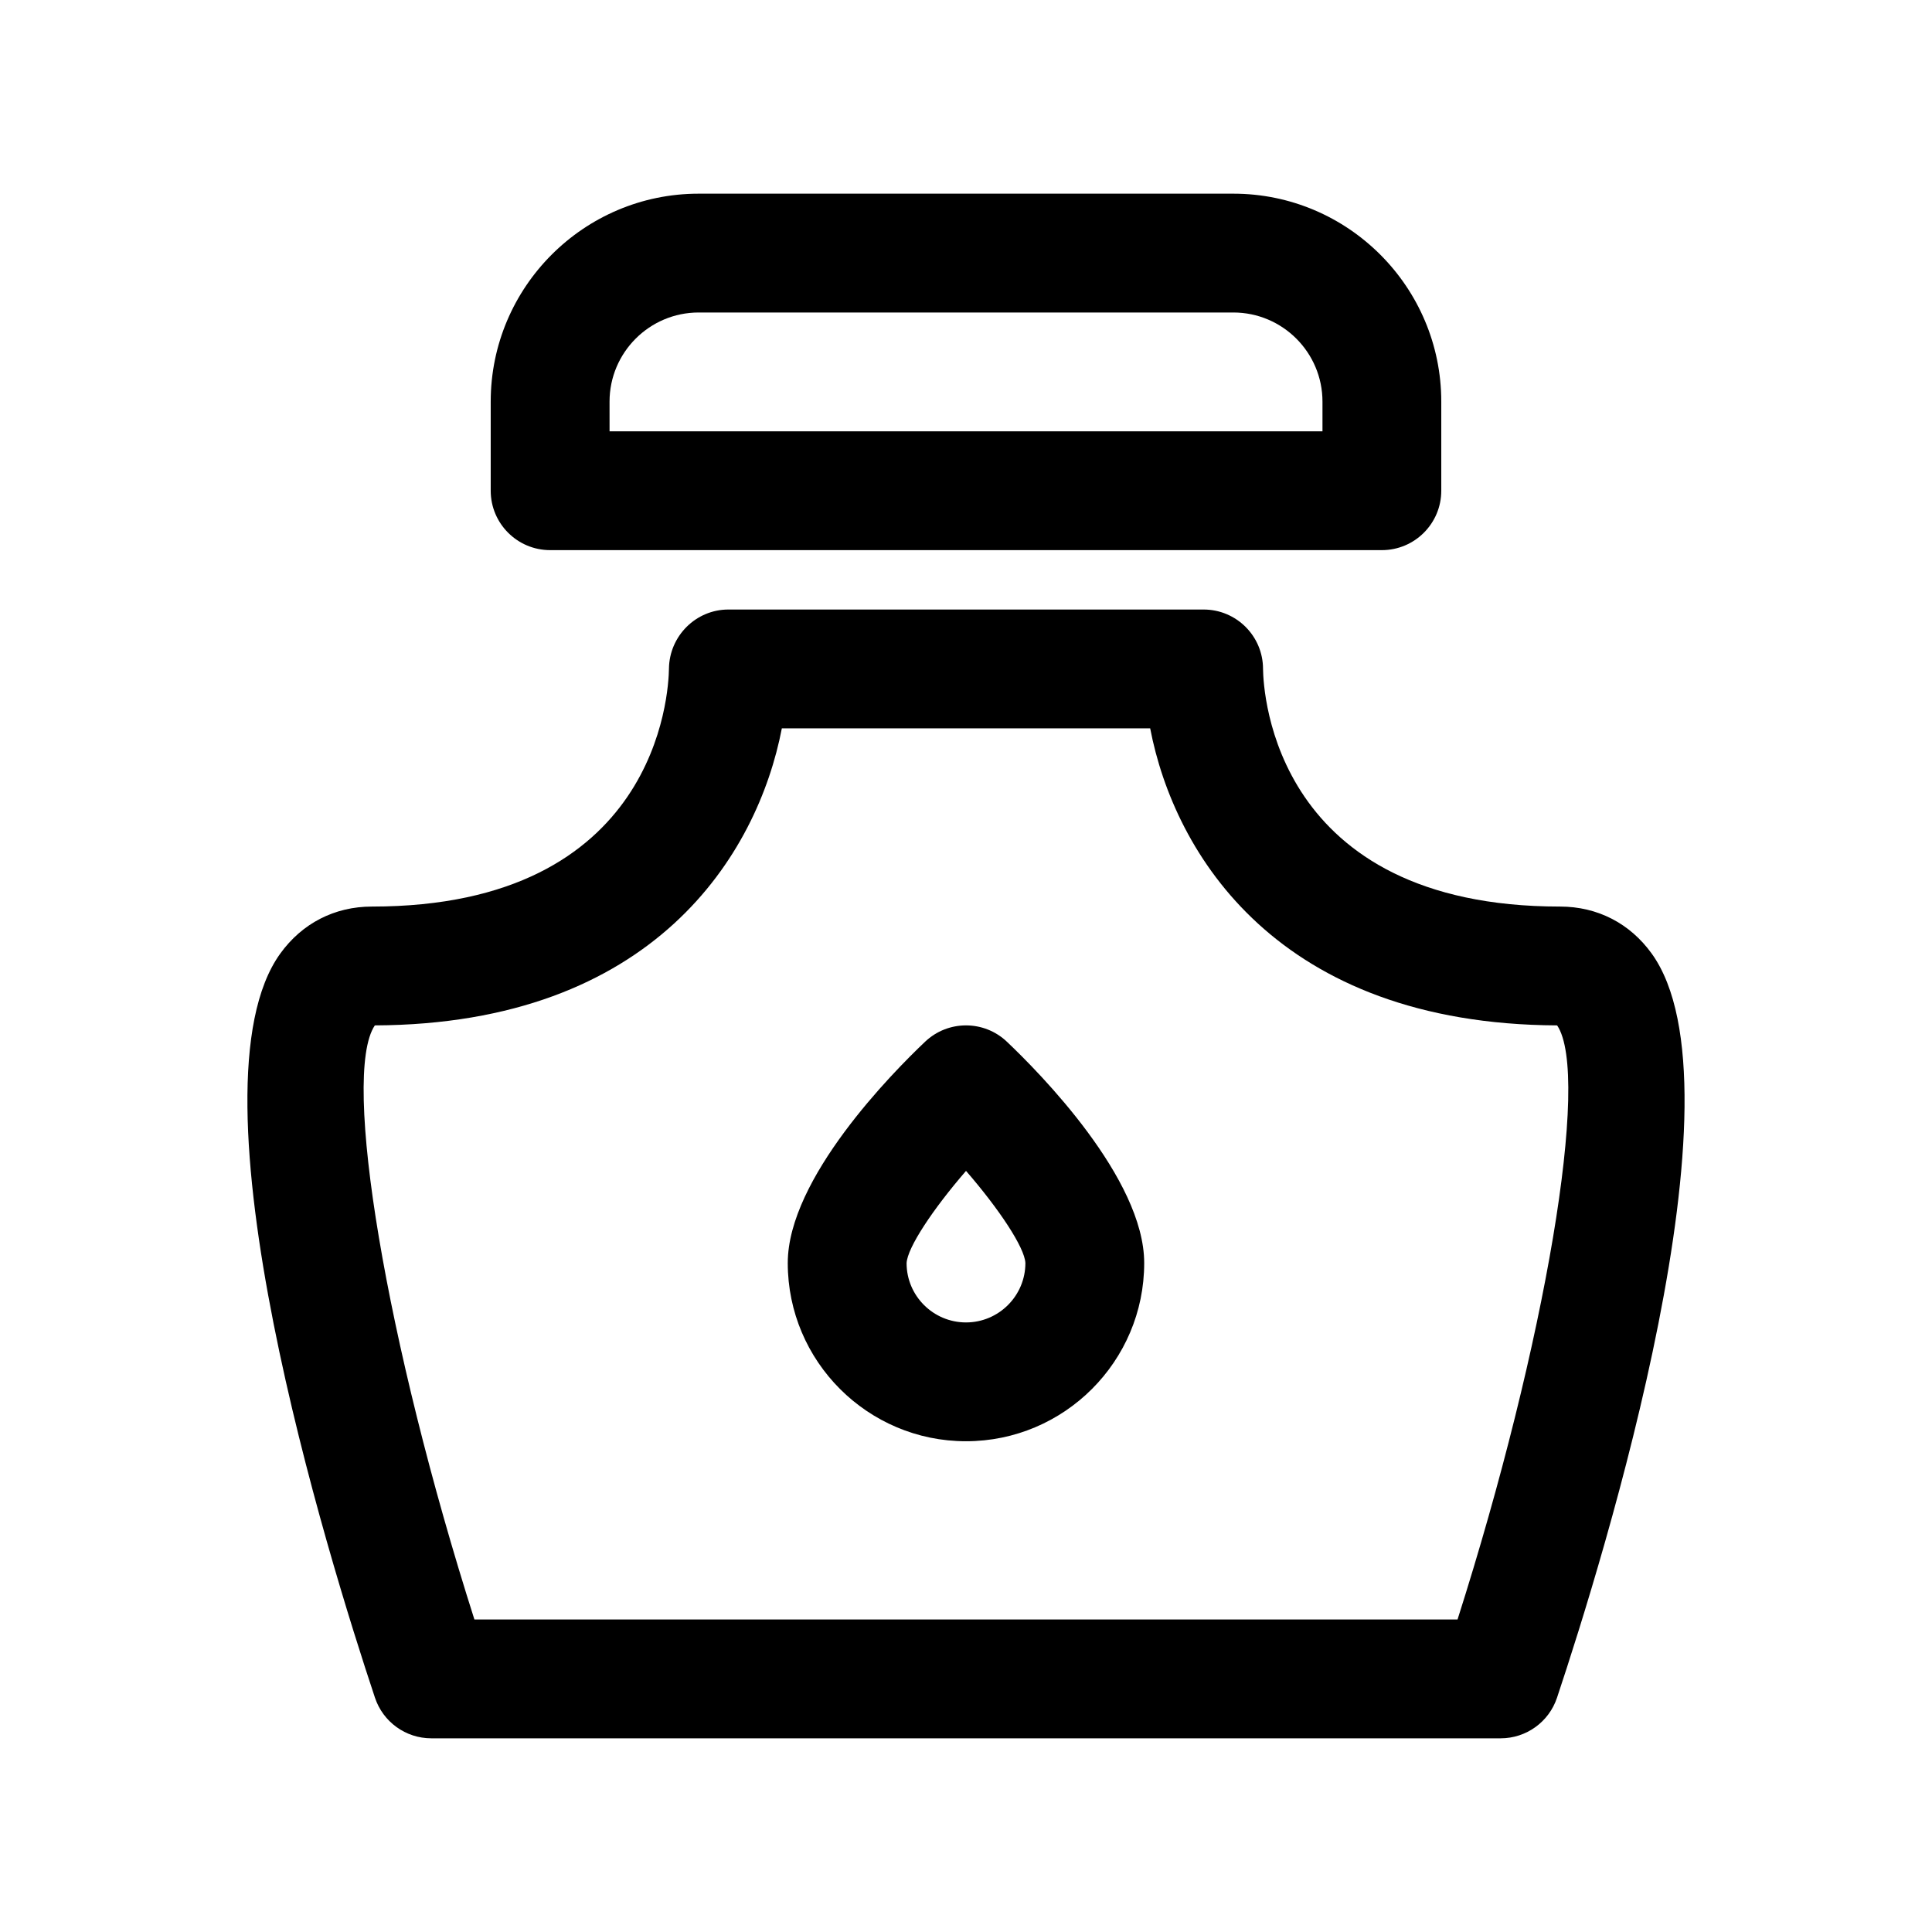
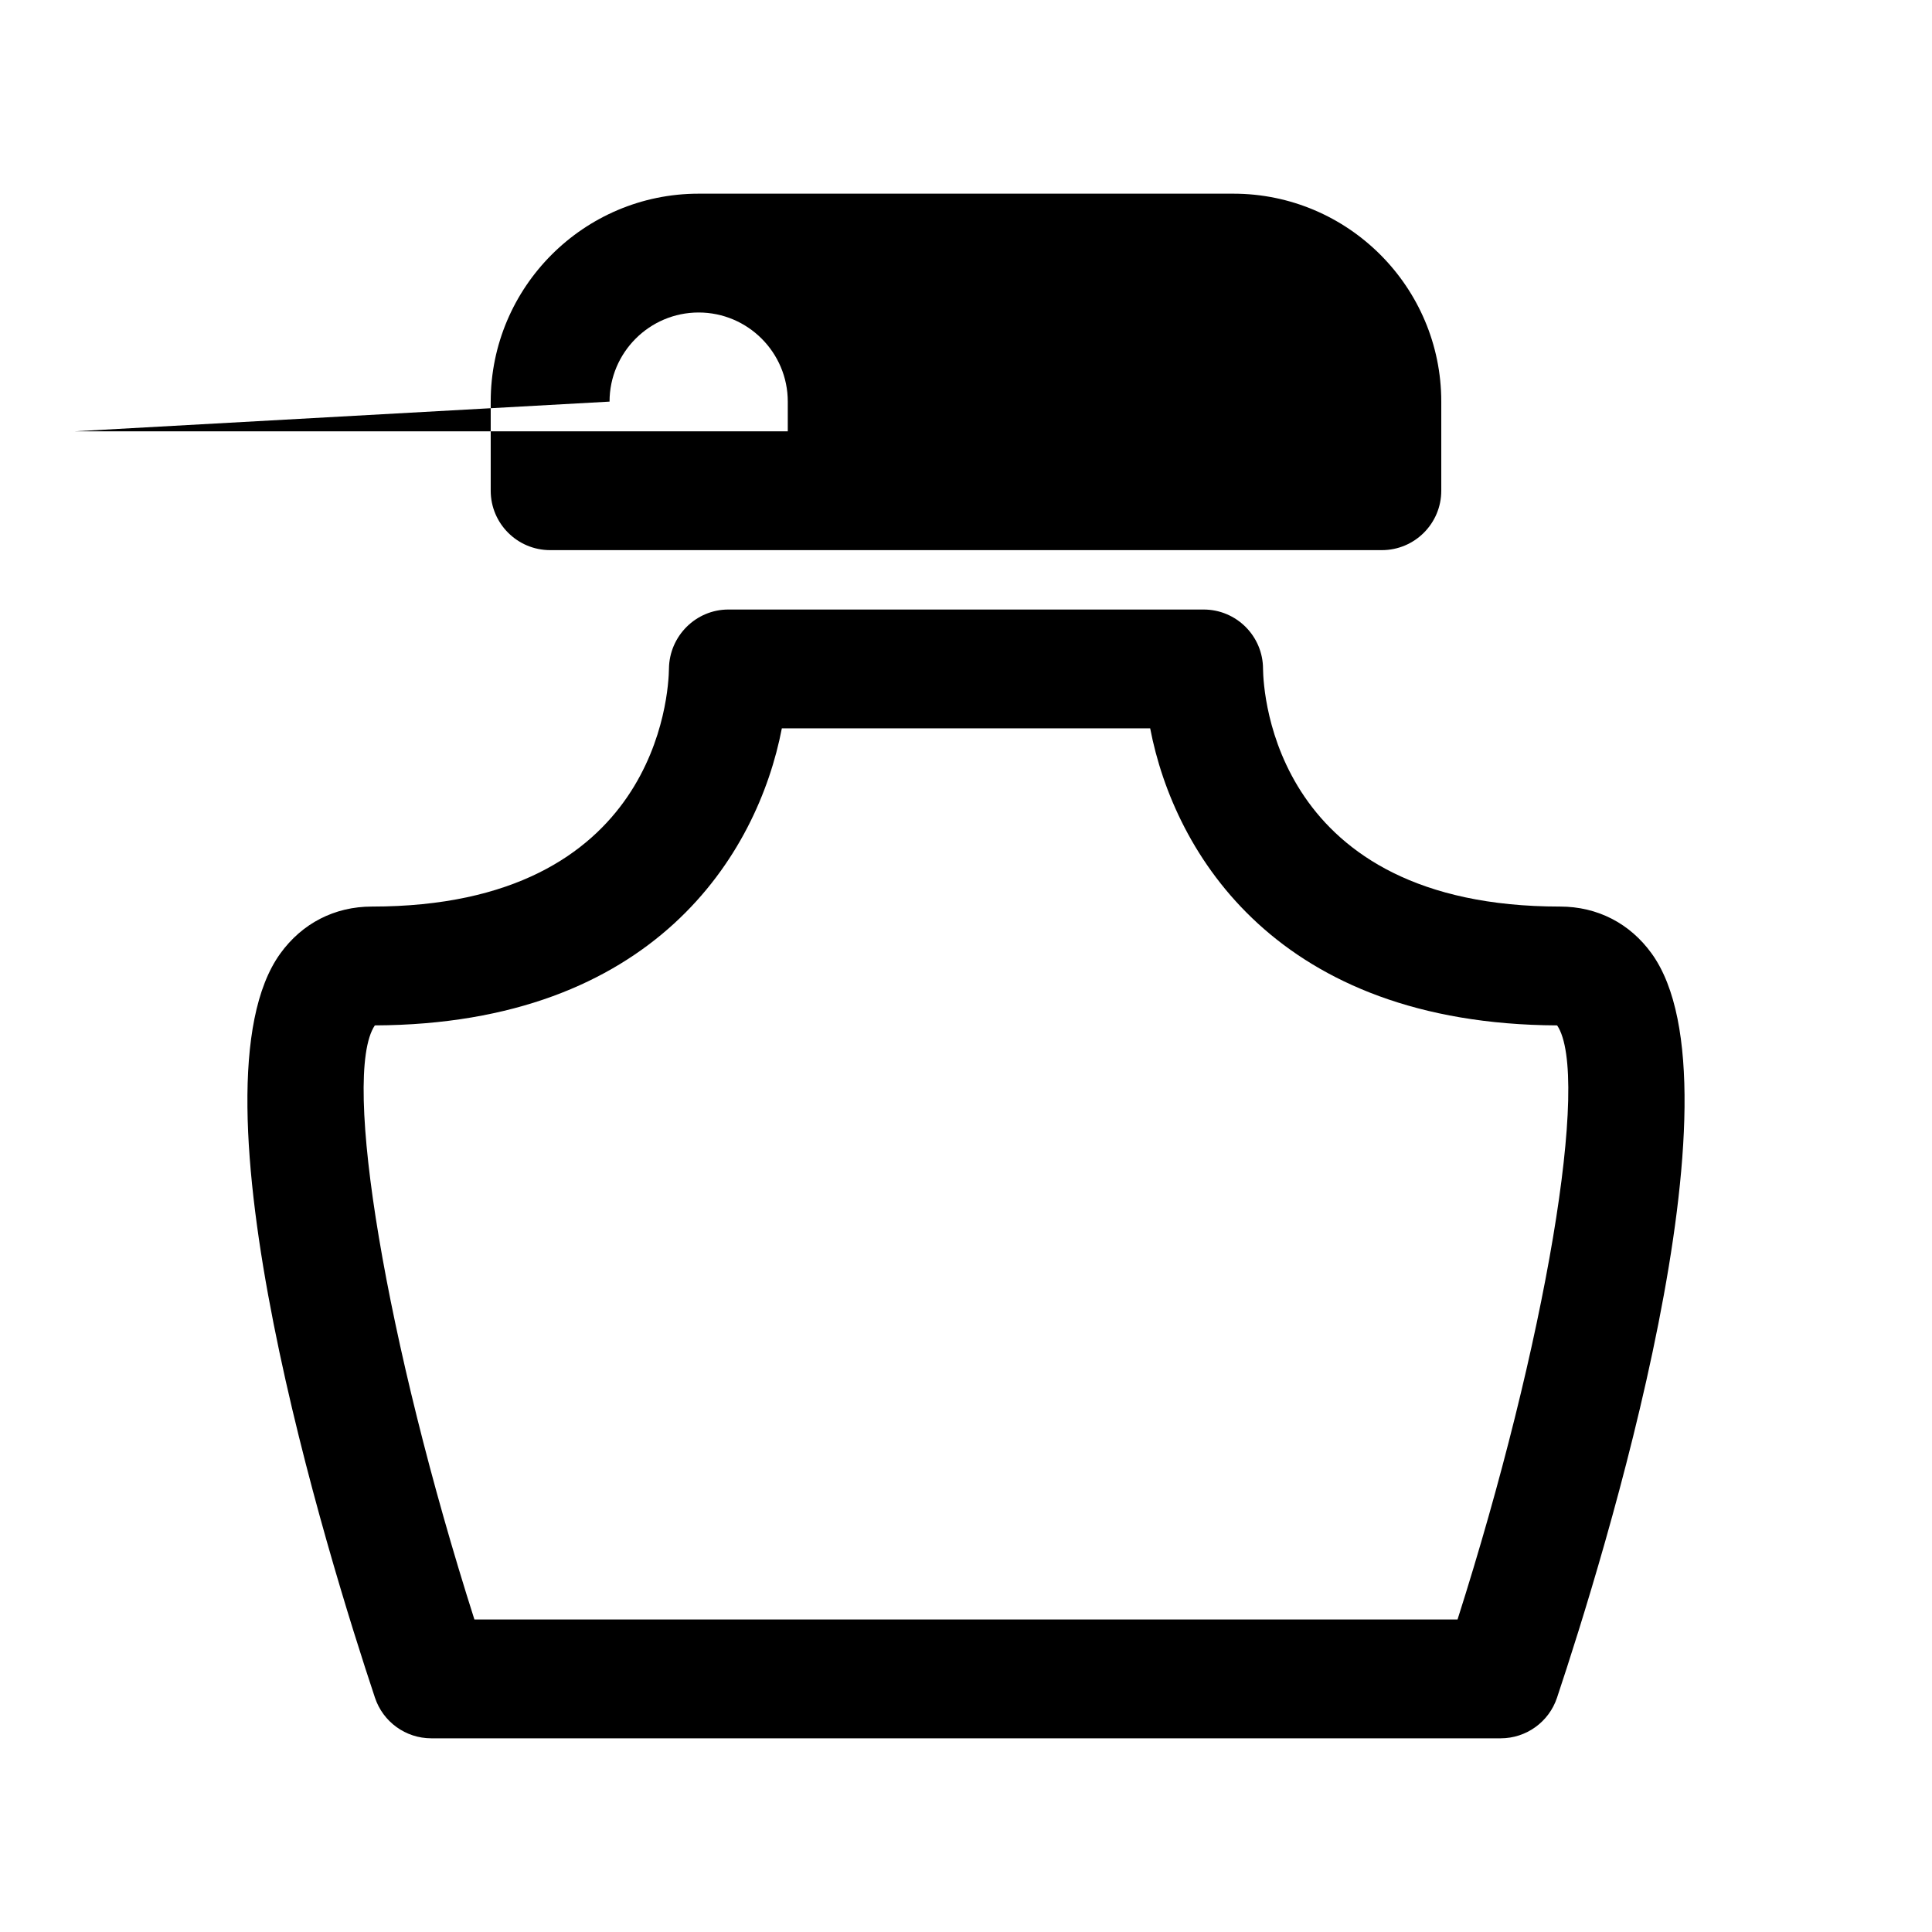
<svg xmlns="http://www.w3.org/2000/svg" fill="#000000" width="800px" height="800px" version="1.1" viewBox="144 144 512 512">
  <g>
-     <path d="m289.79 289.79h220.42c8.691 0 15.742-7.055 15.742-15.742v-23.617c0-30.387-24.727-55.105-55.105-55.105h-141.7c-30.387 0-55.105 24.719-55.105 55.105v23.617c0.004 8.691 7.055 15.742 15.746 15.742zm15.746-39.359c0-13.02 10.598-23.617 23.617-23.617h141.7c13.02 0 23.617 10.598 23.617 23.617v7.871h-188.93z" />
+     <path d="m289.79 289.79h220.42c8.691 0 15.742-7.055 15.742-15.742v-23.617c0-30.387-24.727-55.105-55.105-55.105h-141.7c-30.387 0-55.105 24.719-55.105 55.105v23.617c0.004 8.691 7.055 15.742 15.746 15.742zm15.746-39.359c0-13.02 10.598-23.617 23.617-23.617c13.02 0 23.617 10.598 23.617 23.617v7.871h-188.93z" />
    <path d="m581.72 396.71c-5.785-8.035-14.414-12.461-24.285-12.461-75.707 0-78.633-56.617-78.719-62.977 0-8.691-7.055-15.742-15.742-15.742h-125.95c-8.613 0-15.633 7.031-15.742 15.641-0.09 6.465-3.012 63.078-78.723 63.078-9.871 0-18.492 4.426-24.285 12.461-25.781 35.77 12.691 159.98 25.098 197.2 2.141 6.422 8.152 10.762 14.93 10.762h283.39c6.777 0 12.793-4.336 14.934-10.762 12.414-37.219 50.875-161.42 25.094-197.2zm-51.457 176.47h-260.54c-23.324-73.148-35.344-144.18-26.387-157.44 73.965-0.316 101.43-45.312 107.86-78.719h97.613c6.406 33.395 33.875 78.375 107.85 78.719 8.934 13.258-3.078 84.285-26.395 157.44z" />
-     <path d="m410.83 420.06c-6.07-5.762-15.586-5.762-21.664 0-8.535 8.086-36.402 36.238-36.402 58.656 0 26.047 21.184 47.23 47.23 47.23s47.23-21.184 47.23-47.23c0.004-22.418-27.855-50.57-36.395-58.656zm-10.832 74.398c-8.684 0-15.742-7.062-15.742-15.711 0.195-4.109 6.977-14.312 15.75-24.449 8.77 10.113 15.539 20.309 15.734 24.418 0 8.684-7.062 15.742-15.742 15.742z" />
  </g>
</svg>